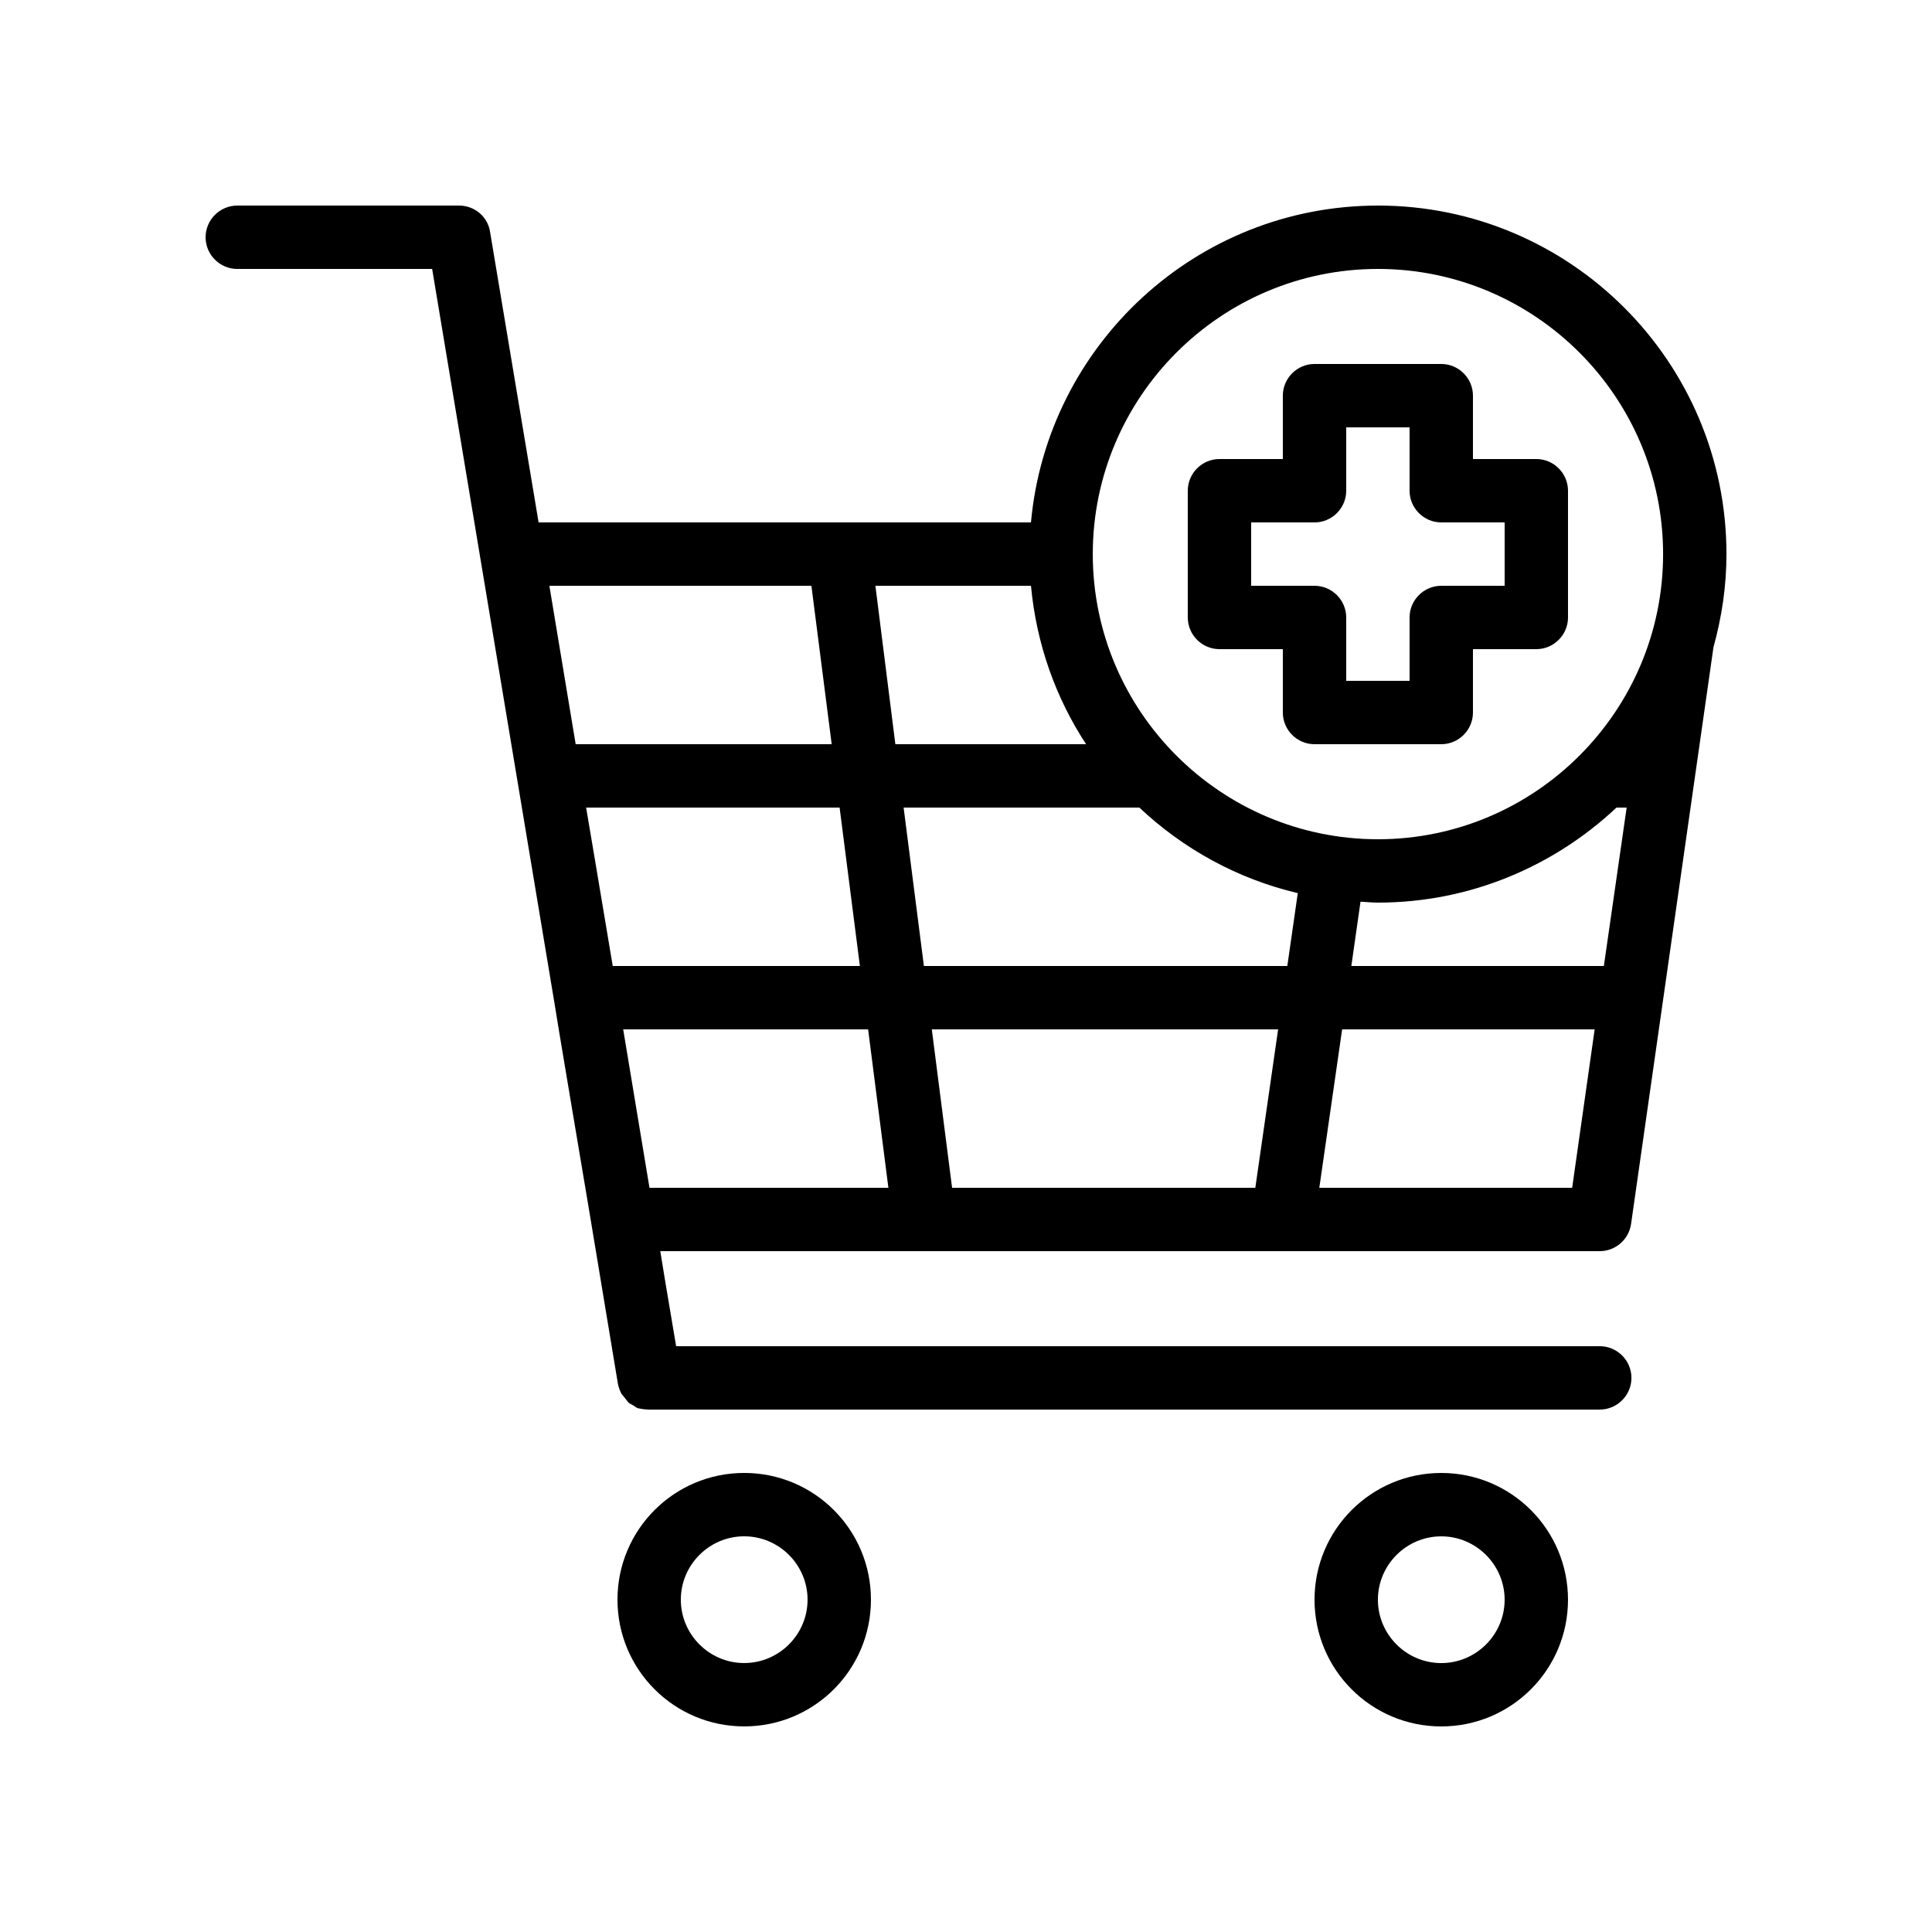
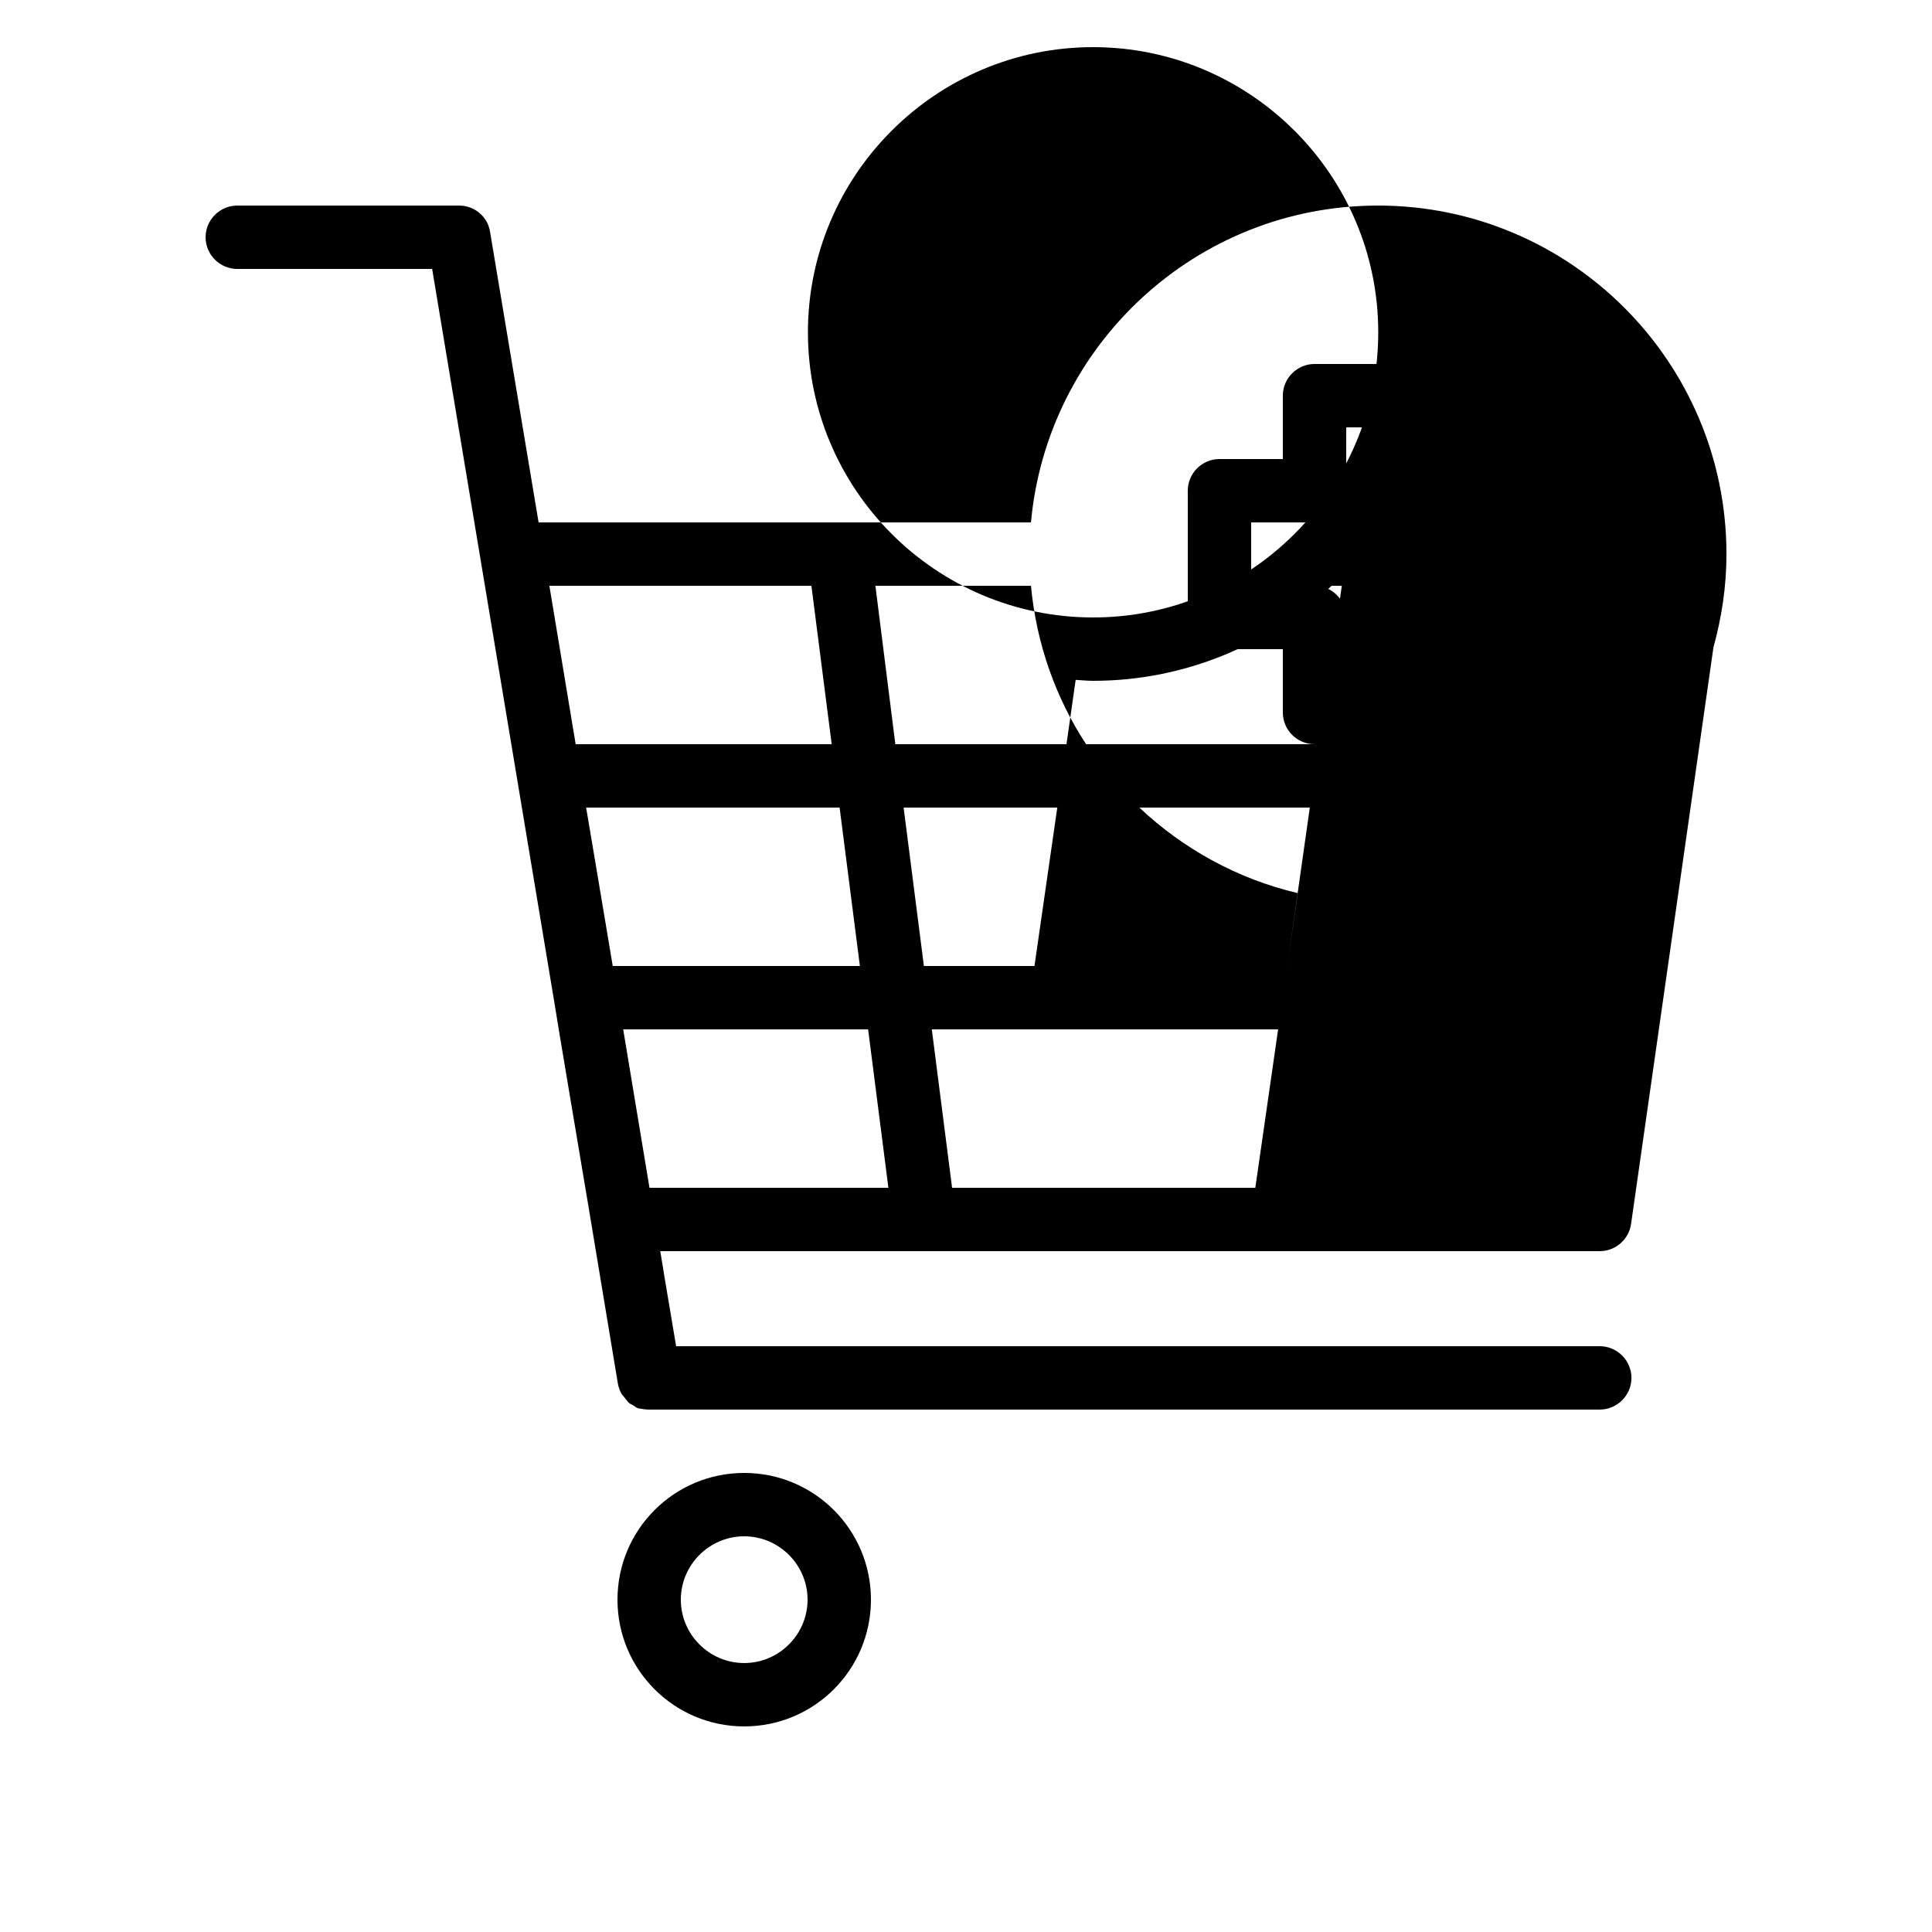
<svg xmlns="http://www.w3.org/2000/svg" fill="#000000" width="800px" height="800px" version="1.1" viewBox="144 144 512 512">
  <g>
-     <path d="m509.16 198.48c-48.113 0-87.664 36.945-91.945 83.969l-130.48-0.004-12.848-76.914c-0.59-4.113-4.113-7.051-8.23-7.051h-58.777c-4.617 0-8.395 3.777-8.395 8.395 0 4.617 3.777 8.398 8.398 8.398h51.641l25.359 152.23 7.055 42.32c0.586 3.945 6.383 38.207 8.816 52.73l1.008 6.047 6.969 41.984c0.168 1.008 0.504 1.93 1.008 2.856 0.25 0.336 0.586 0.672 0.84 1.008 0.336 0.418 0.672 0.922 1.008 1.258 0.336 0.336 0.84 0.504 1.258 0.754 0.418 0.25 0.754 0.586 1.258 0.754 0.922 0.172 1.93 0.34 2.938 0.34h251.91c4.617 0 8.398-3.777 8.398-8.398 0-4.617-3.777-8.398-8.398-8.398l-244.77 0.004-2.938-17.465-1.262-7.727h248.96c4.199 0 7.727-3.106 8.312-7.223l21.832-152.82c2.184-7.894 3.445-16.121 3.445-24.688 0-50.969-41.398-92.363-92.367-92.363zm-219.57 100.76h69.441l5.375 41.984h-67.848zm16.793 100.76-4.617-27.543-2.438-14.441h67.176l5.375 41.984zm9.738 58.777-6.969-41.984h64.906l5.375 41.984zm59.871-159.54h41.227c1.426 15.367 6.551 29.727 14.609 41.984h-50.551zm100.68 159.54h-80.359l-5.375-41.984h91.777zm8.48-58.777h-96.309l-5.375-41.984h62.473c11.586 10.914 25.945 18.895 41.984 22.672zm75.488 58.777h-67.008l6.047-41.984h66.922zm8.398-58.777h-66.922l2.434-17.047c1.594 0.082 3.106 0.25 4.617 0.25 24.434 0 46.688-9.656 63.227-25.191h2.688zm-59.871-33.59c-41.648 0-75.57-33.922-75.57-75.57 0-41.648 33.922-75.57 75.57-75.57s75.57 33.922 75.57 75.57c0.004 41.648-33.922 75.57-75.57 75.57z" />
-     <path d="m525.95 534.35c-18.559 0-33.586 15.031-33.586 33.586 0 18.559 15.031 33.586 33.586 33.586 18.559 0 33.586-15.031 33.586-33.586 0.004-18.555-15.027-33.586-33.586-33.586zm0 50.383c-9.238 0-16.793-7.559-16.793-16.793 0-9.238 7.559-16.793 16.793-16.793 9.238 0 16.793 7.559 16.793 16.793 0.004 9.234-7.555 16.793-16.793 16.793z" />
+     <path d="m509.16 198.48c-48.113 0-87.664 36.945-91.945 83.969l-130.48-0.004-12.848-76.914c-0.59-4.113-4.113-7.051-8.23-7.051h-58.777c-4.617 0-8.395 3.777-8.395 8.395 0 4.617 3.777 8.398 8.398 8.398h51.641l25.359 152.23 7.055 42.32c0.586 3.945 6.383 38.207 8.816 52.73l1.008 6.047 6.969 41.984c0.168 1.008 0.504 1.93 1.008 2.856 0.25 0.336 0.586 0.672 0.84 1.008 0.336 0.418 0.672 0.922 1.008 1.258 0.336 0.336 0.84 0.504 1.258 0.754 0.418 0.25 0.754 0.586 1.258 0.754 0.922 0.172 1.93 0.34 2.938 0.34h251.91c4.617 0 8.398-3.777 8.398-8.398 0-4.617-3.777-8.398-8.398-8.398l-244.77 0.004-2.938-17.465-1.262-7.727h248.96c4.199 0 7.727-3.106 8.312-7.223l21.832-152.82c2.184-7.894 3.445-16.121 3.445-24.688 0-50.969-41.398-92.363-92.367-92.363zm-219.57 100.76h69.441l5.375 41.984h-67.848zm16.793 100.76-4.617-27.543-2.438-14.441h67.176l5.375 41.984zm9.738 58.777-6.969-41.984h64.906l5.375 41.984zm59.871-159.54h41.227c1.426 15.367 6.551 29.727 14.609 41.984h-50.551zm100.68 159.54h-80.359l-5.375-41.984h91.777zm8.48-58.777h-96.309l-5.375-41.984h62.473c11.586 10.914 25.945 18.895 41.984 22.672zh-67.008l6.047-41.984h66.922zm8.398-58.777h-66.922l2.434-17.047c1.594 0.082 3.106 0.25 4.617 0.25 24.434 0 46.688-9.656 63.227-25.191h2.688zm-59.871-33.59c-41.648 0-75.57-33.922-75.57-75.57 0-41.648 33.922-75.57 75.57-75.57s75.57 33.922 75.57 75.57c0.004 41.648-33.922 75.57-75.57 75.57z" />
    <path d="m374.81 567.93c0-18.559-15.031-33.586-33.586-33.586-18.559 0-33.586 15.031-33.586 33.586 0 18.559 15.031 33.586 33.586 33.586 18.555 0.004 33.586-15.027 33.586-33.586zm-50.383 0c0-9.238 7.559-16.793 16.793-16.793 9.238 0 16.793 7.559 16.793 16.793 0 9.238-7.559 16.793-16.793 16.793-9.234 0.004-16.793-7.555-16.793-16.793z" />
    <path d="m551.14 265.65h-16.793v-16.793c0-4.617-3.777-8.398-8.398-8.398h-33.586c-4.617 0-8.398 3.777-8.398 8.398v16.793h-16.793c-4.617 0-8.398 3.777-8.398 8.398v33.586c0 4.617 3.777 8.398 8.398 8.398h16.793v16.793c0 4.617 3.777 8.398 8.398 8.398h33.586c4.617 0 8.398-3.777 8.398-8.398v-16.793h16.793c4.617 0 8.398-3.777 8.398-8.398v-33.586c0-4.617-3.781-8.398-8.398-8.398zm-8.395 33.59h-16.793c-4.617 0-8.398 3.777-8.398 8.398v16.793h-16.793v-16.793c0-4.617-3.777-8.398-8.398-8.398h-16.793v-16.793h16.793c4.617 0 8.398-3.777 8.398-8.398v-16.793h16.793v16.793c0 4.617 3.777 8.398 8.398 8.398h16.793z" />
  </g>
</svg>